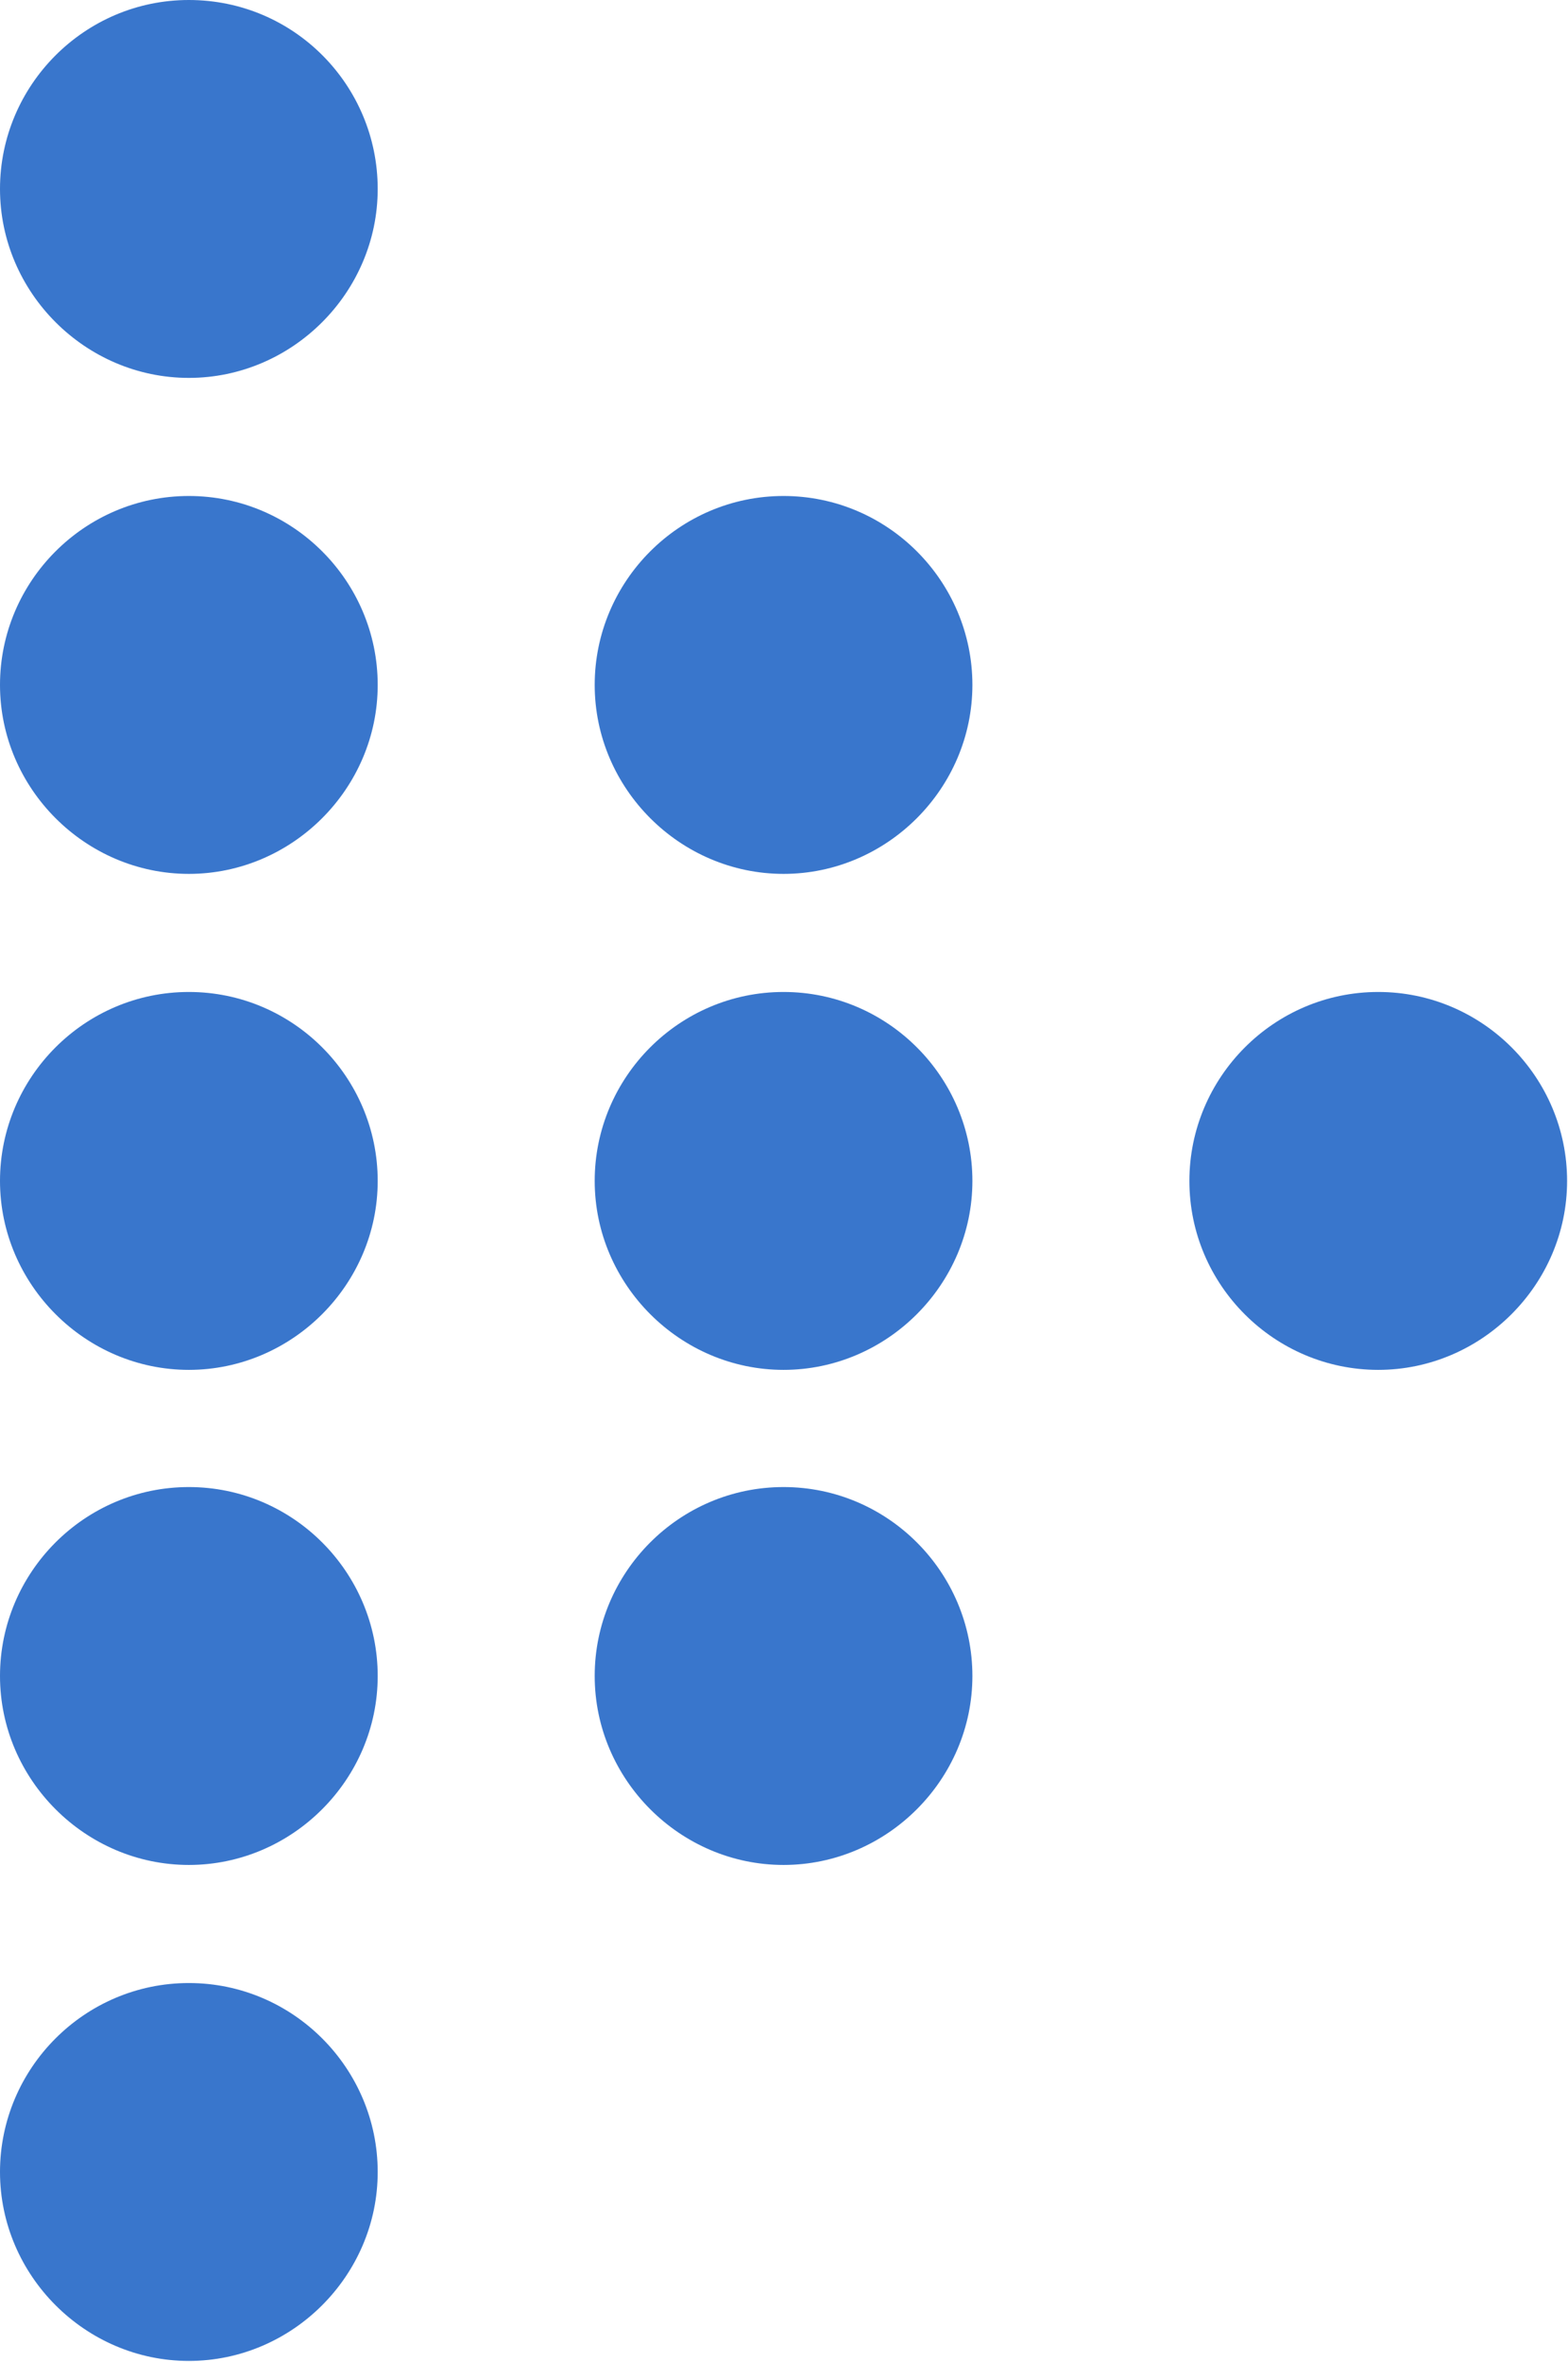
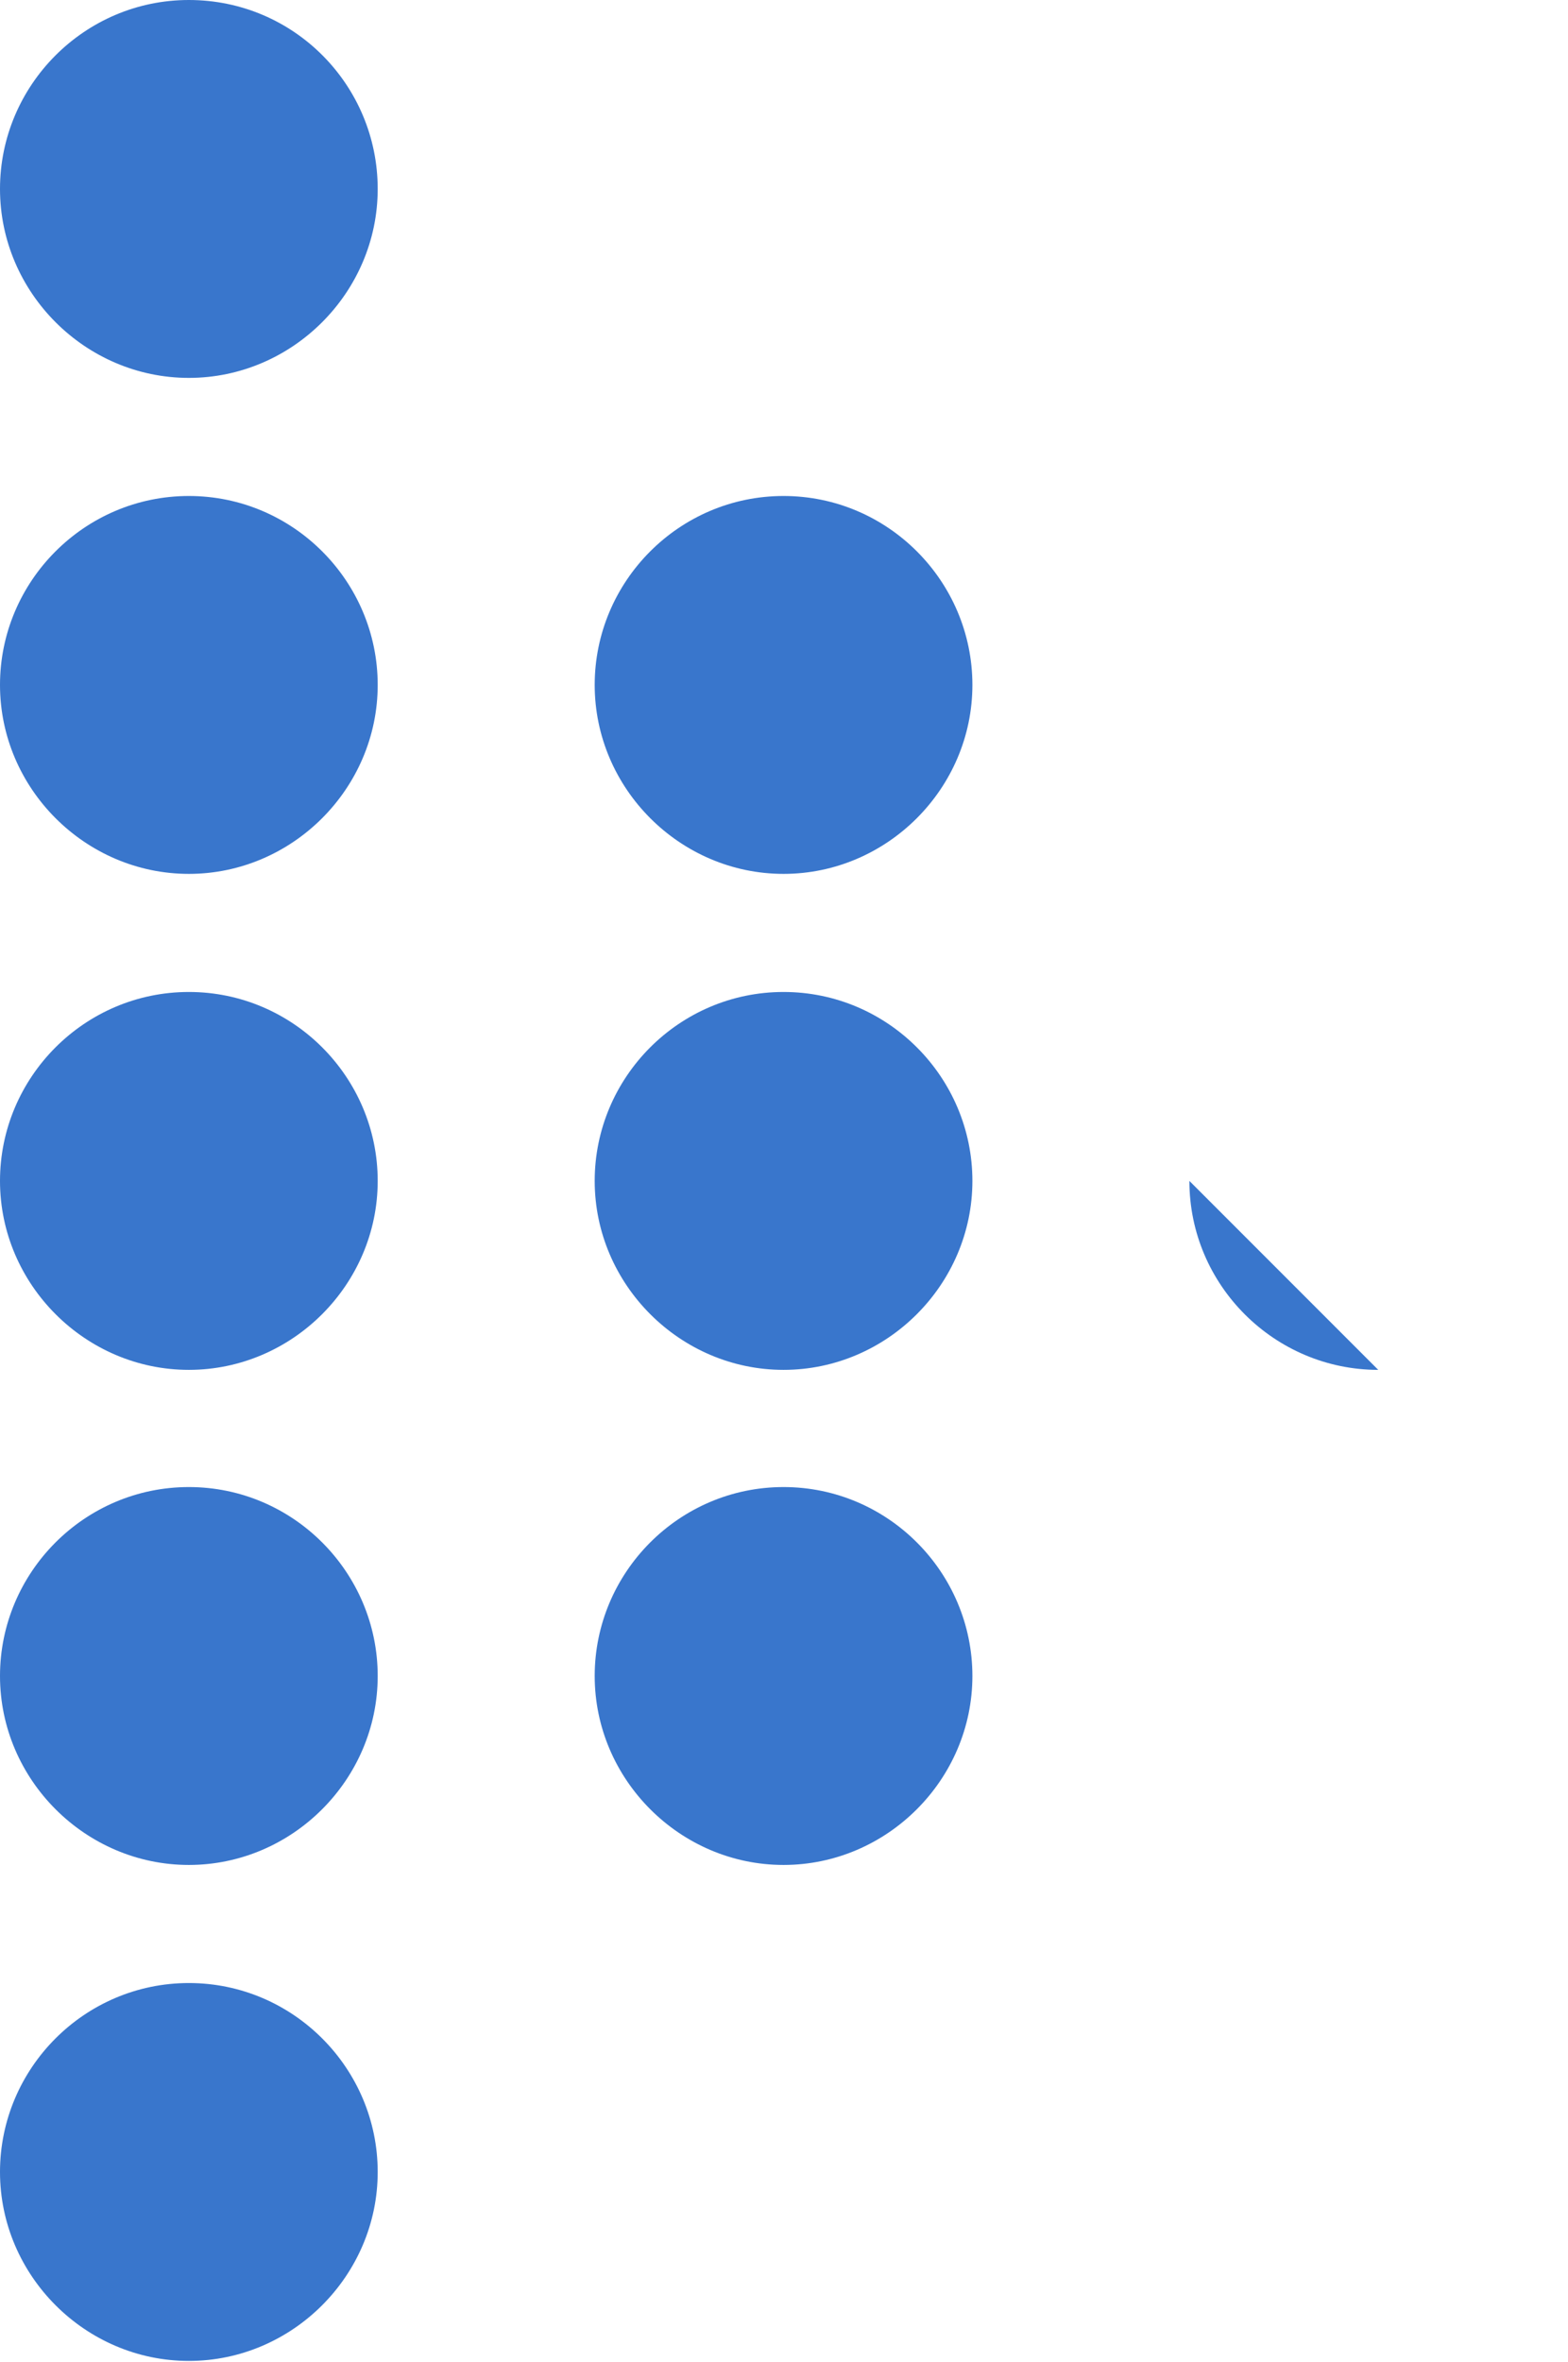
<svg xmlns="http://www.w3.org/2000/svg" viewBox="0 0 17.27 26">
-   <path d="M13.1 13c0 1.15.94 2.08 2.08 2.08s2.08-.94 2.08-2.08-.93-2.08-2.08-2.08-2.08.94-2.08 2.08zm-4.47-2.08c-1.15 0-2.08.94-2.08 2.08s.94 2.08 2.08 2.08 2.08-.94 2.08-2.08-.93-2.08-2.08-2.08zm0-5.46c-1.15 0-2.08.94-2.08 2.08s.94 2.08 2.08 2.08 2.08-.94 2.08-2.08-.93-2.08-2.08-2.08zM2.08 0C.93 0 0 .94 0 2.08s.94 2.08 2.08 2.08 2.08-.94 2.08-2.08S3.24 0 2.08 0zm6.55 16.37c-1.15 0-2.08.94-2.08 2.08s.94 2.08 2.08 2.08 2.08-.94 2.08-2.08-.93-2.08-2.08-2.08zm-6.55-5.45C.93 10.92 0 11.86 0 13s.94 2.08 2.08 2.08 2.08-.94 2.08-2.08-.93-2.08-2.08-2.08zm0-5.46C.93 5.46 0 6.4 0 7.54s.94 2.08 2.08 2.08 2.08-.94 2.08-2.08-.93-2.08-2.08-2.08zm0 10.91c-1.15 0-2.08.94-2.08 2.08s.94 2.08 2.08 2.08 2.08-.94 2.08-2.08-.93-2.08-2.08-2.08zm0 5.46c-1.15 0-2.08.94-2.08 2.08s.94 2.08 2.08 2.08 2.08-.94 2.08-2.08-.93-2.08-2.08-2.08z" fill="#3976cc" />
+   <path d="M13.1 13c0 1.15.94 2.08 2.08 2.08zm-4.47-2.08c-1.15 0-2.08.94-2.08 2.08s.94 2.08 2.08 2.08 2.08-.94 2.08-2.08-.93-2.08-2.08-2.08zm0-5.46c-1.15 0-2.08.94-2.08 2.08s.94 2.08 2.08 2.08 2.08-.94 2.08-2.08-.93-2.08-2.08-2.08zM2.08 0C.93 0 0 .94 0 2.08s.94 2.08 2.08 2.08 2.08-.94 2.08-2.08S3.24 0 2.08 0zm6.55 16.37c-1.15 0-2.08.94-2.08 2.08s.94 2.08 2.08 2.08 2.08-.94 2.08-2.08-.93-2.08-2.08-2.08zm-6.55-5.45C.93 10.92 0 11.86 0 13s.94 2.08 2.08 2.08 2.08-.94 2.08-2.08-.93-2.08-2.08-2.08zm0-5.46C.93 5.46 0 6.4 0 7.54s.94 2.08 2.08 2.08 2.08-.94 2.08-2.08-.93-2.08-2.08-2.08zm0 10.91c-1.15 0-2.08.94-2.08 2.08s.94 2.08 2.08 2.08 2.08-.94 2.08-2.08-.93-2.08-2.08-2.08zm0 5.46c-1.15 0-2.08.94-2.08 2.08s.94 2.08 2.08 2.08 2.08-.94 2.08-2.08-.93-2.08-2.08-2.08z" fill="#3976cc" />
</svg>